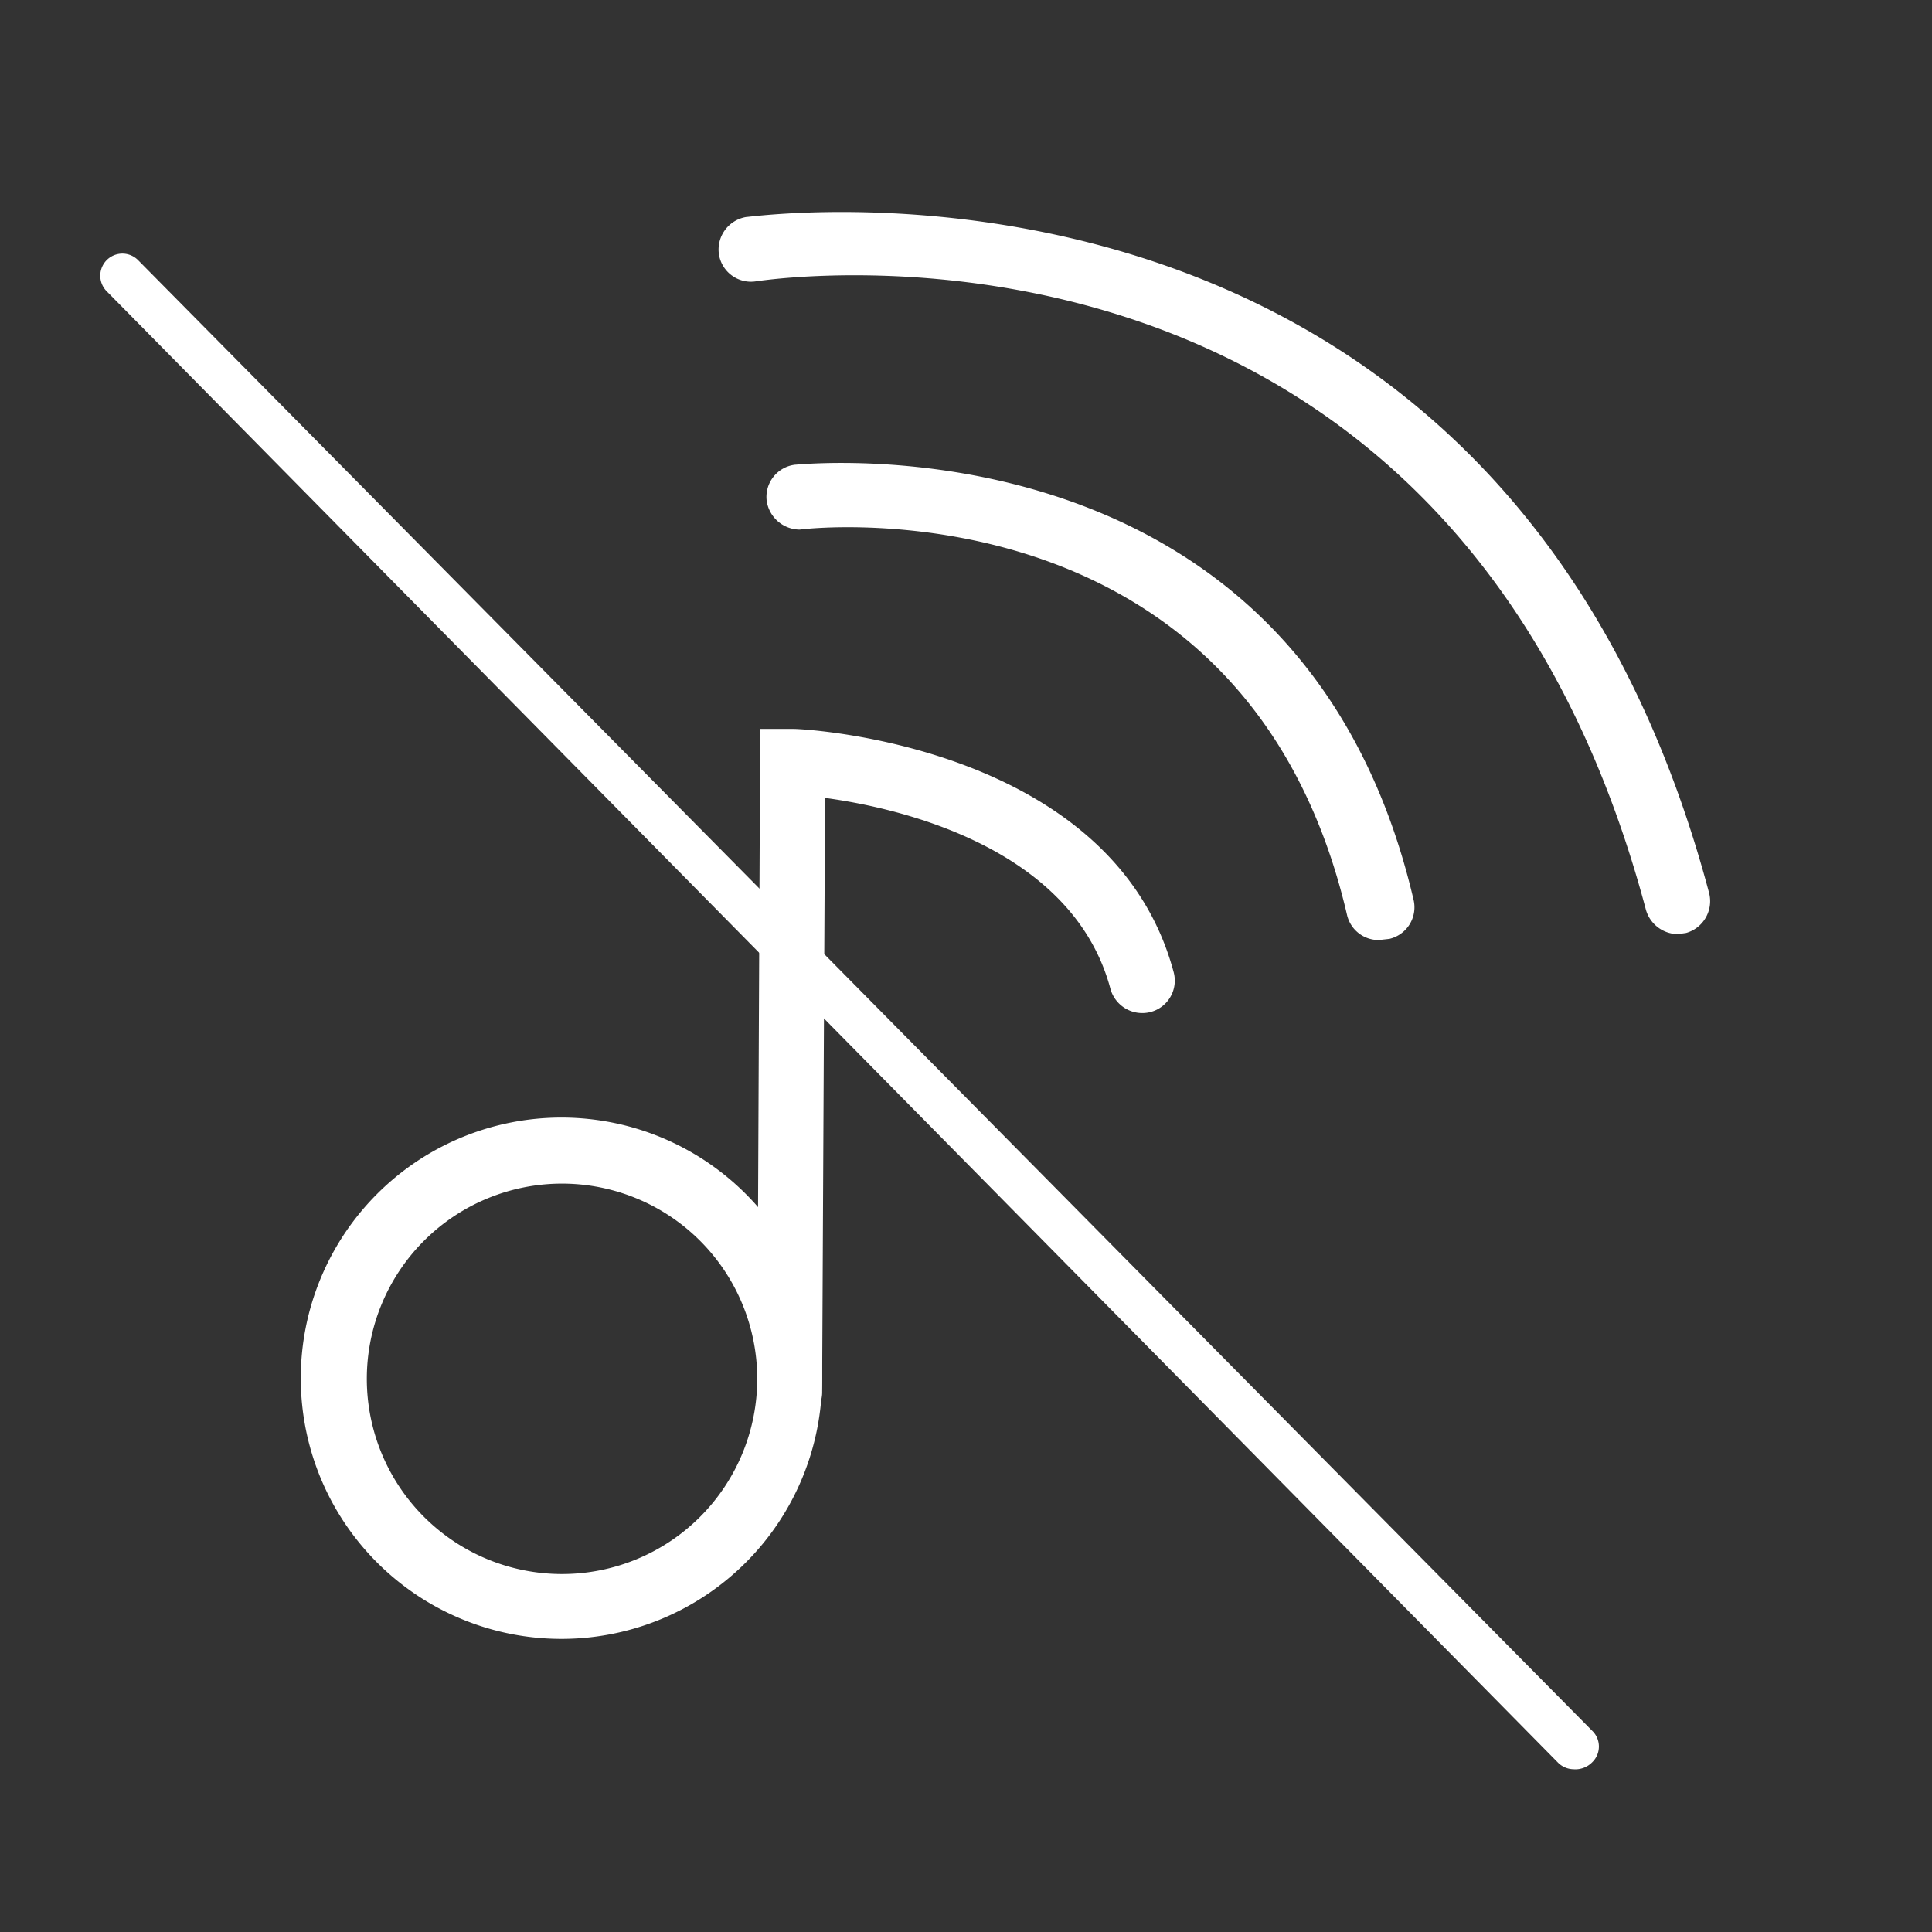
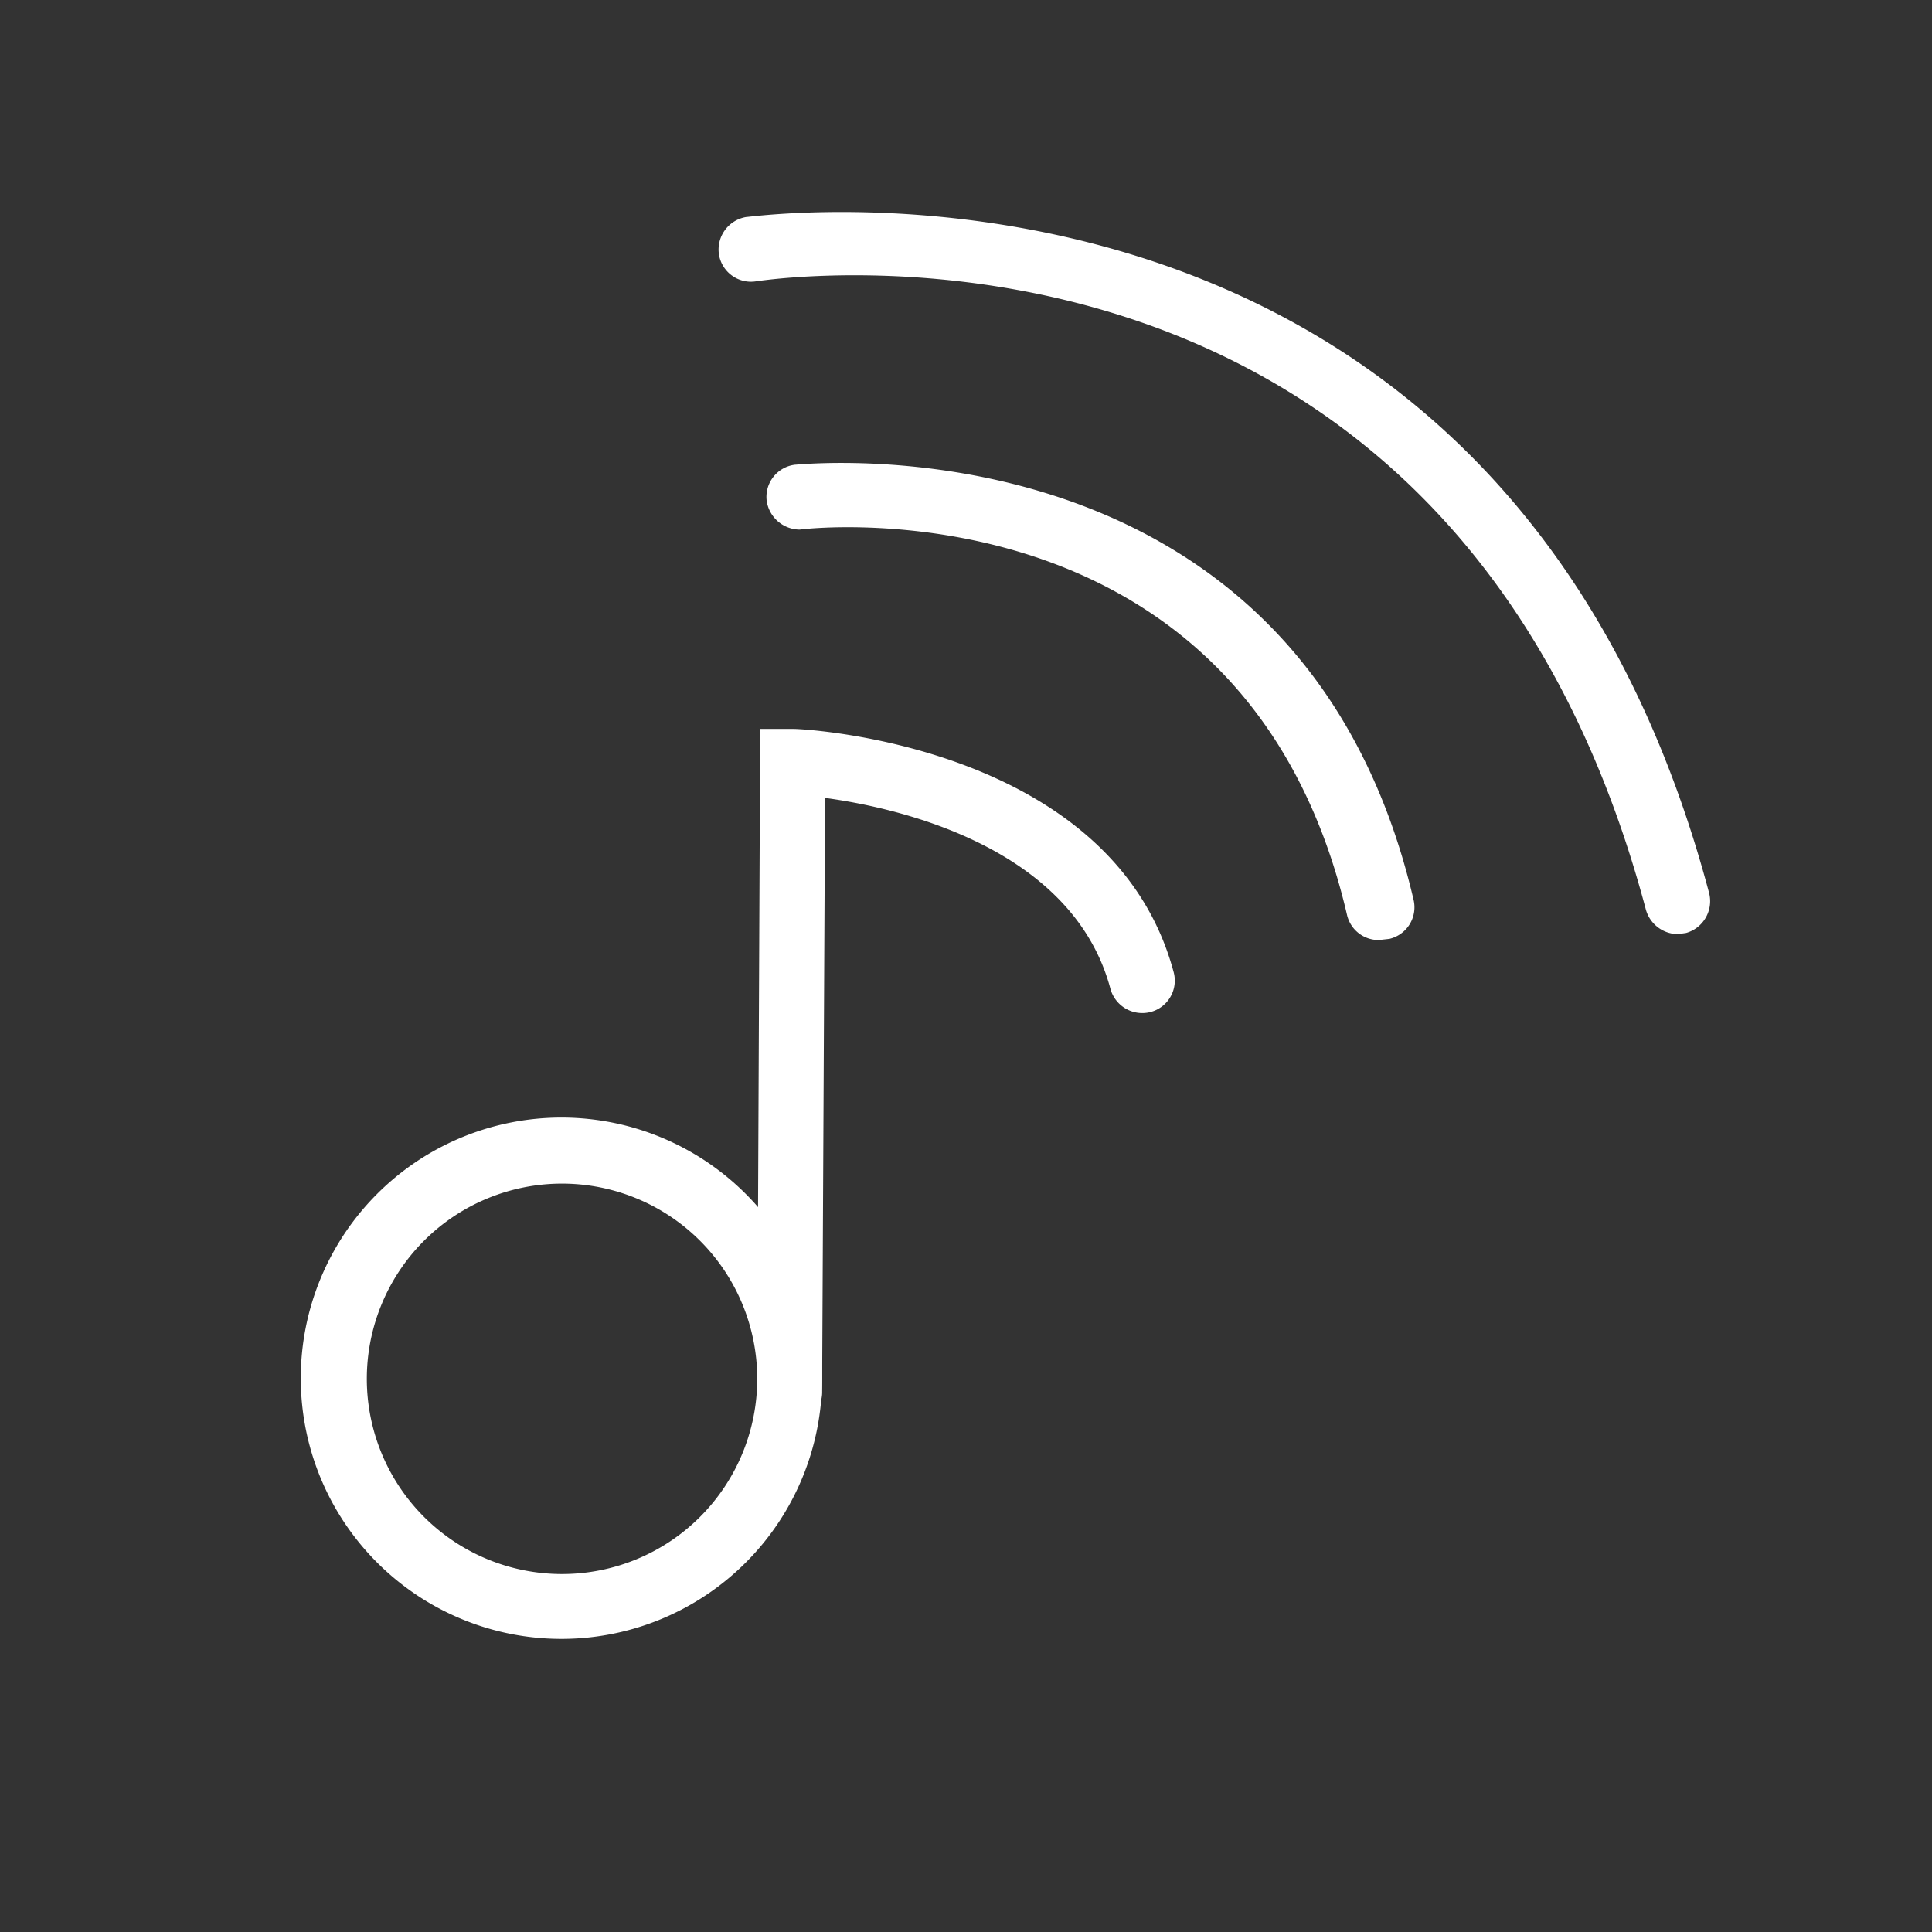
<svg xmlns="http://www.w3.org/2000/svg" id="Layer_1" data-name="Layer 1" viewBox="0 0 32.76 32.76">
  <rect x="0" y="0" width="32.76" height="32.76" fill="#333333" stroke="none" />
  <defs>
    <style>.cls-1{fill:none;}.cls-2{fill:#fff;}</style>
  </defs>
  <title>but-video-mute</title>
-   <path class="cls-1" d="M32.76,32.76H0V0H32.76ZM1,31.76H31.76V1H1Z" />
  <path class="cls-2" d="M9.53,27.79a4.42,4.42,0,1,1,4.41-4.41A4.42,4.42,0,0,1,9.53,27.79Zm0-7.72a3.31,3.31,0,1,0,3.31,3.31A3.31,3.31,0,0,0,9.53,20.07Z" />
  <path class="cls-2" d="M13.39,24.16h0a.55.55,0,0,1-.55-.55l.05-11.25.57,0c.22,0,5.41.29,6.44,4.12a.55.55,0,0,1-.39.68.56.56,0,0,1-.68-.39c-.64-2.4-3.58-3.07-4.84-3.24l-.05,10.06A.55.55,0,0,1,13.39,24.16Z" />
  <path class="cls-2" d="M23.38,15.94a.55.55,0,0,1-.54-.43c-1.71-7.33-9-6.57-9.28-6.53A.57.57,0,0,1,13,8.49a.55.55,0,0,1,.48-.61c.09,0,8.55-.92,10.49,7.38a.55.55,0,0,1-.41.66Z" />
  <path class="cls-2" d="M28.45,15.84a.57.57,0,0,1-.54-.41C24.63,3.11,13.31,4.7,12.82,4.77a.55.55,0,0,1-.63-.46.56.56,0,0,1,.46-.63c.13,0,12.79-1.83,16.33,11.46a.56.56,0,0,1-.39.68Z" />
-   <line class="cls-2" x1="2.08" y1="4.67" x2="26.68" y2="29.62" />
-   <path class="cls-2" d="M26.68,30a.38.38,0,0,1-.26-.11L1.81,4.94a.37.37,0,0,1,.53-.53L27,29.35a.37.37,0,0,1,0,.53A.4.4,0,0,1,26.68,30Z" />
</svg>